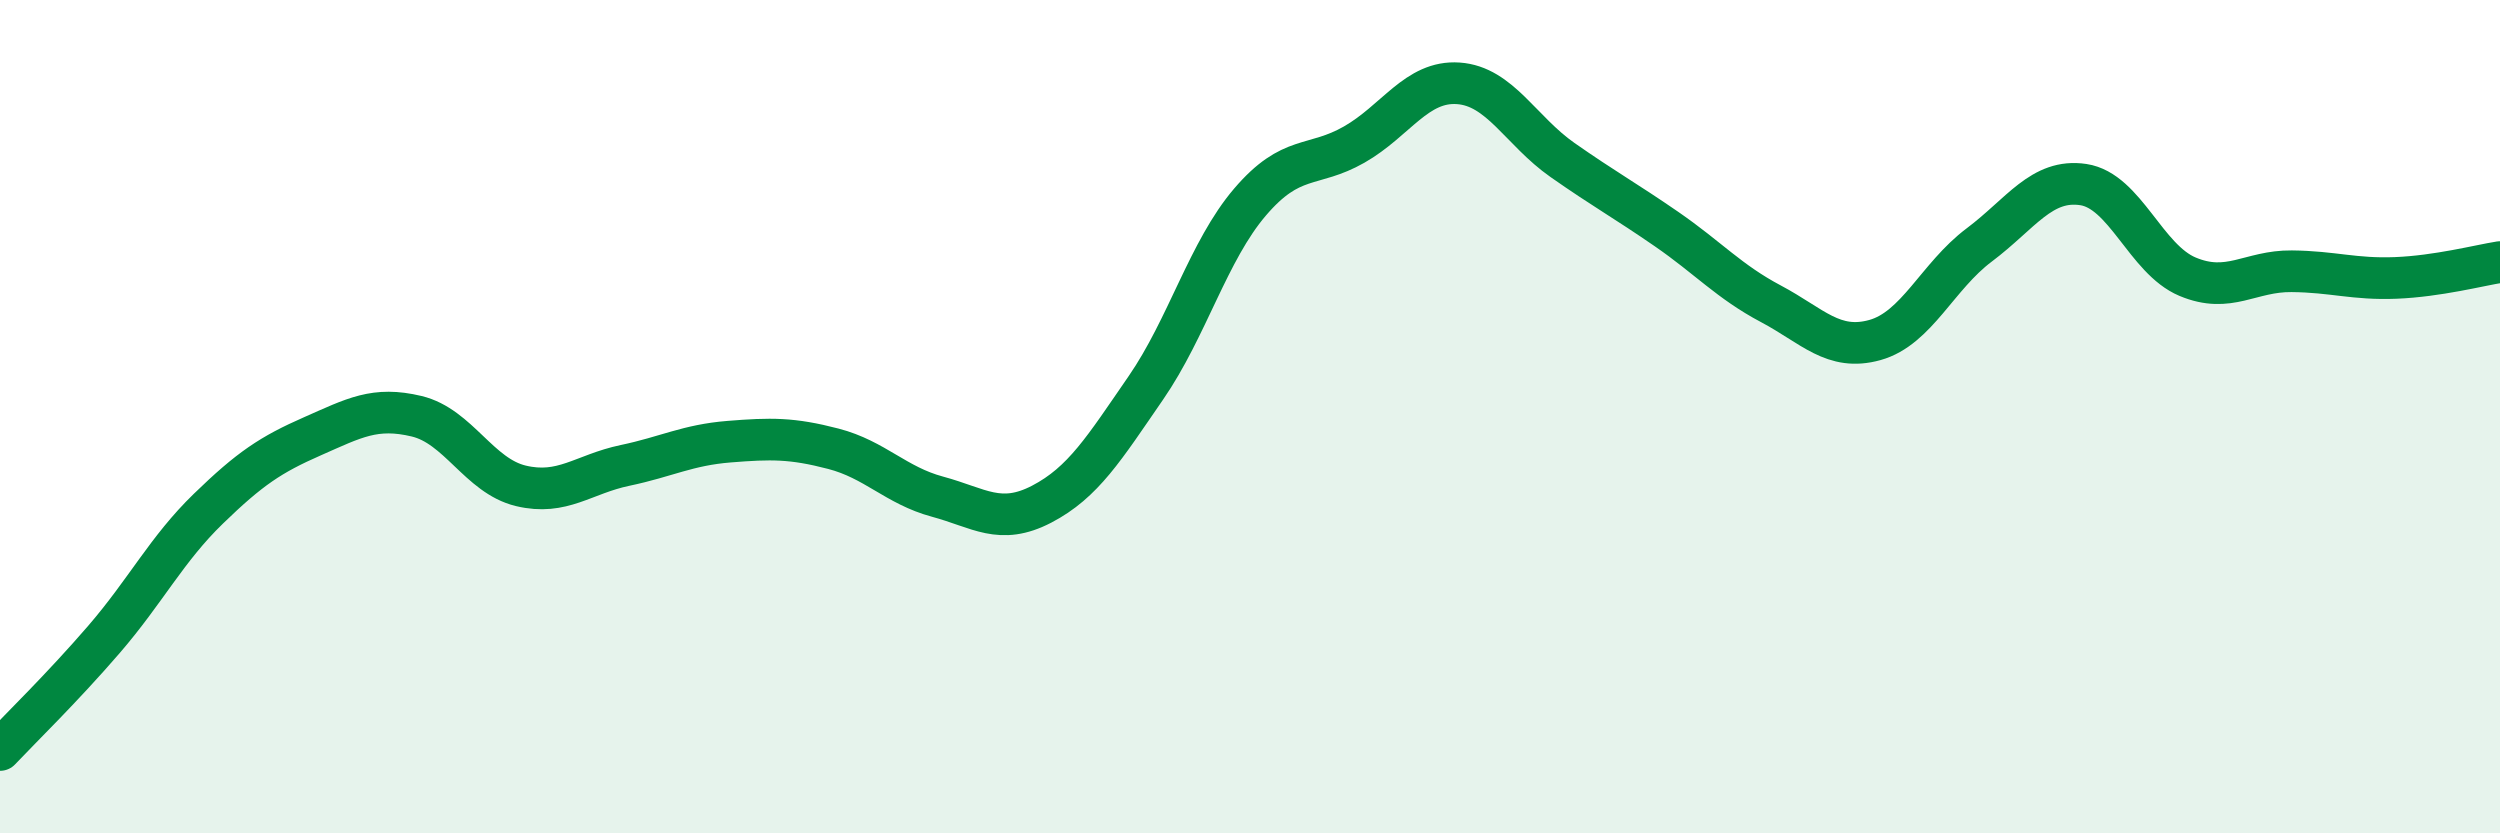
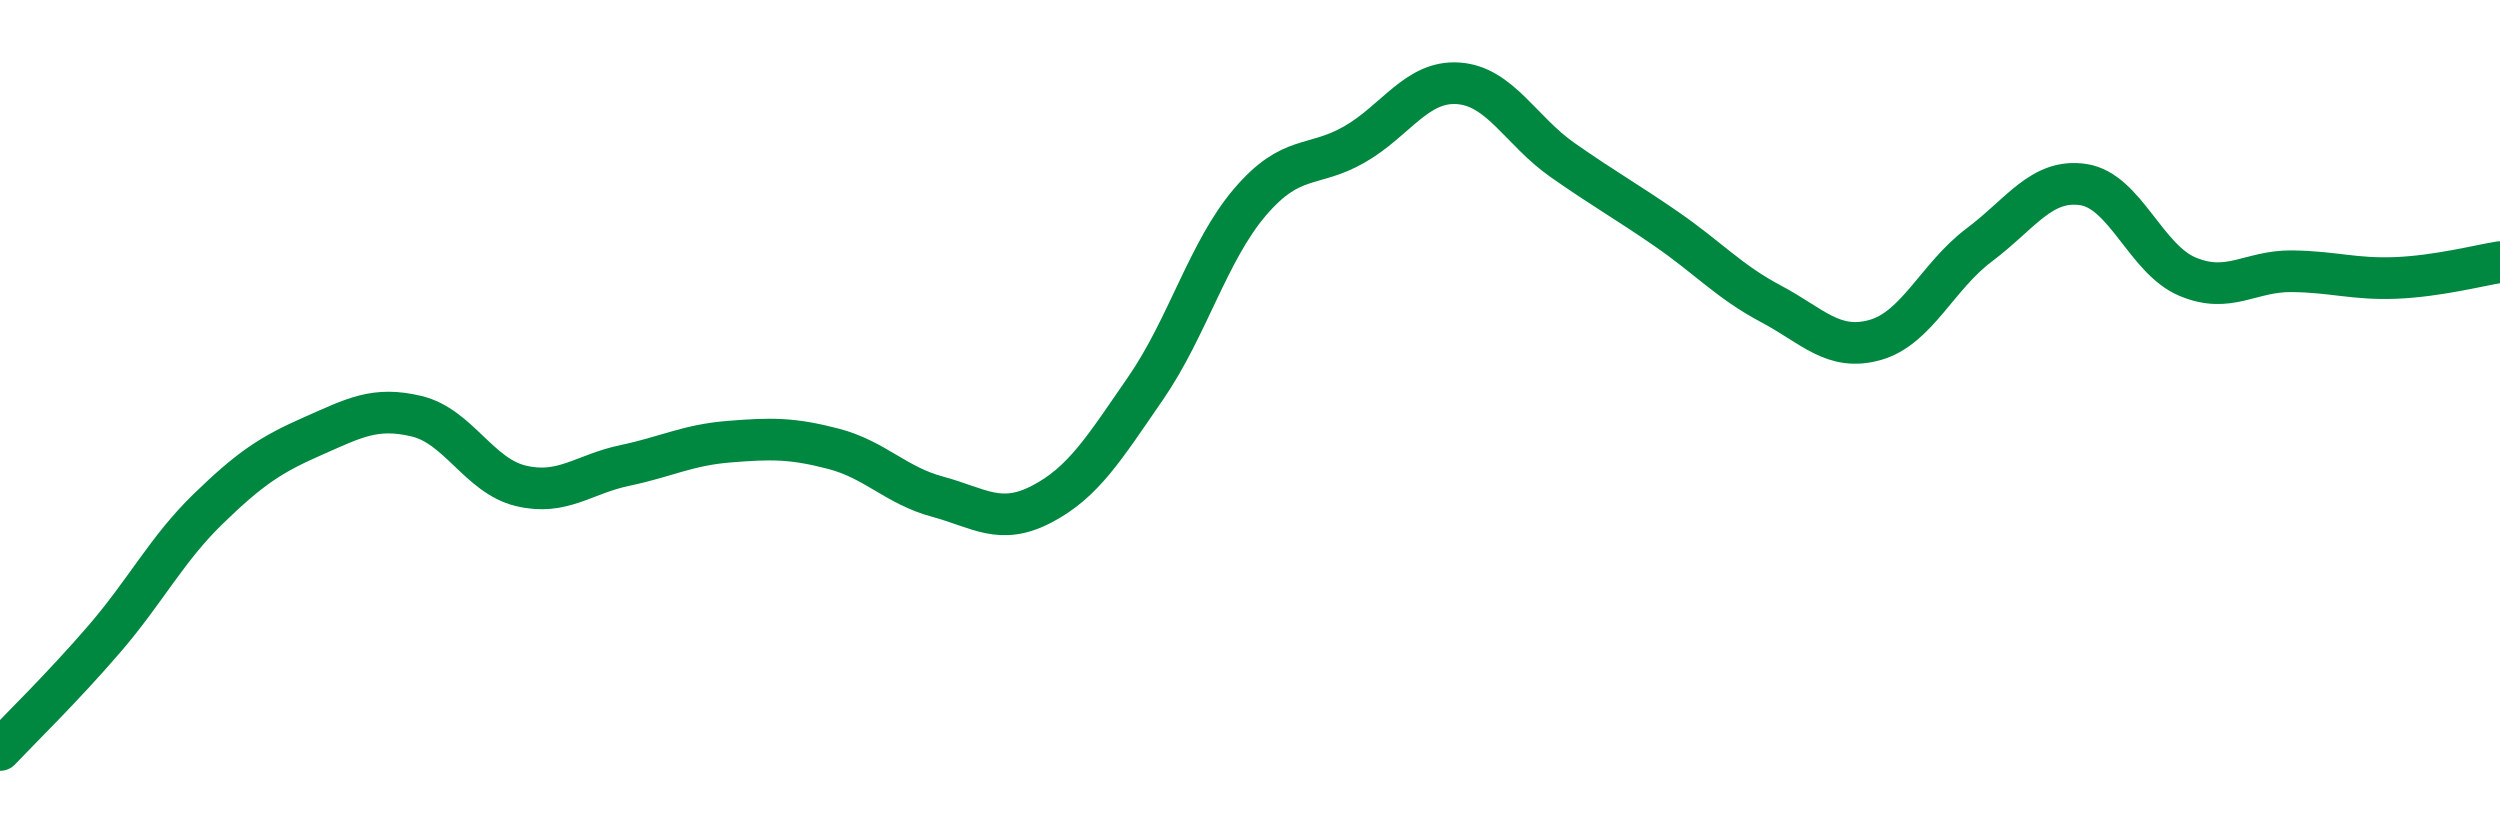
<svg xmlns="http://www.w3.org/2000/svg" width="60" height="20" viewBox="0 0 60 20">
-   <path d="M 0,18 C 0.5,17.47 1.5,16.5 2.5,15.34 C 3.5,14.18 4,13.18 5,12.21 C 6,11.24 6.5,10.91 7.5,10.47 C 8.5,10.03 9,9.75 10,9.99 C 11,10.23 11.5,11.42 12.5,11.66 C 13.5,11.9 14,11.38 15,11.17 C 16,10.96 16.5,10.68 17.5,10.6 C 18.5,10.52 19,10.51 20,10.77 C 21,11.03 21.5,11.65 22.5,11.92 C 23.5,12.19 24,12.62 25,12.1 C 26,11.58 26.5,10.76 27.5,9.31 C 28.5,7.86 29,6.02 30,4.85 C 31,3.68 31.5,4.04 32.5,3.47 C 33.5,2.9 34,1.93 35,2 C 36,2.07 36.5,3.14 37.5,3.84 C 38.5,4.54 39,4.81 40,5.5 C 41,6.19 41.5,6.76 42.5,7.29 C 43.5,7.82 44,8.44 45,8.16 C 46,7.88 46.5,6.63 47.5,5.88 C 48.5,5.13 49,4.28 50,4.43 C 51,4.58 51.5,6.22 52.5,6.64 C 53.5,7.06 54,6.5 55,6.51 C 56,6.52 56.5,6.71 57.5,6.67 C 58.5,6.63 59.5,6.37 60,6.29L60 20L0 20Z" fill="#008740" opacity="0.1" stroke-linecap="round" stroke-linejoin="round" />
  <path d="M 0,18 C 0.5,17.47 1.5,16.5 2.5,15.34 C 3.5,14.18 4,13.18 5,12.21 C 6,11.24 6.5,10.91 7.5,10.47 C 8.5,10.03 9,9.75 10,9.99 C 11,10.23 11.5,11.42 12.5,11.66 C 13.5,11.9 14,11.38 15,11.17 C 16,10.96 16.5,10.68 17.5,10.6 C 18.5,10.52 19,10.51 20,10.77 C 21,11.03 21.5,11.65 22.5,11.92 C 23.5,12.19 24,12.62 25,12.1 C 26,11.58 26.5,10.76 27.5,9.31 C 28.5,7.86 29,6.02 30,4.85 C 31,3.68 31.5,4.04 32.5,3.47 C 33.5,2.9 34,1.93 35,2 C 36,2.07 36.5,3.14 37.5,3.84 C 38.5,4.54 39,4.81 40,5.5 C 41,6.19 41.5,6.76 42.5,7.29 C 43.5,7.82 44,8.44 45,8.16 C 46,7.88 46.5,6.63 47.5,5.88 C 48.5,5.13 49,4.28 50,4.43 C 51,4.58 51.5,6.22 52.5,6.64 C 53.5,7.06 54,6.5 55,6.51 C 56,6.52 56.5,6.71 57.5,6.67 C 58.5,6.63 59.5,6.37 60,6.29" stroke="#008740" stroke-width="1" fill="none" stroke-linecap="round" stroke-linejoin="round" />
</svg>